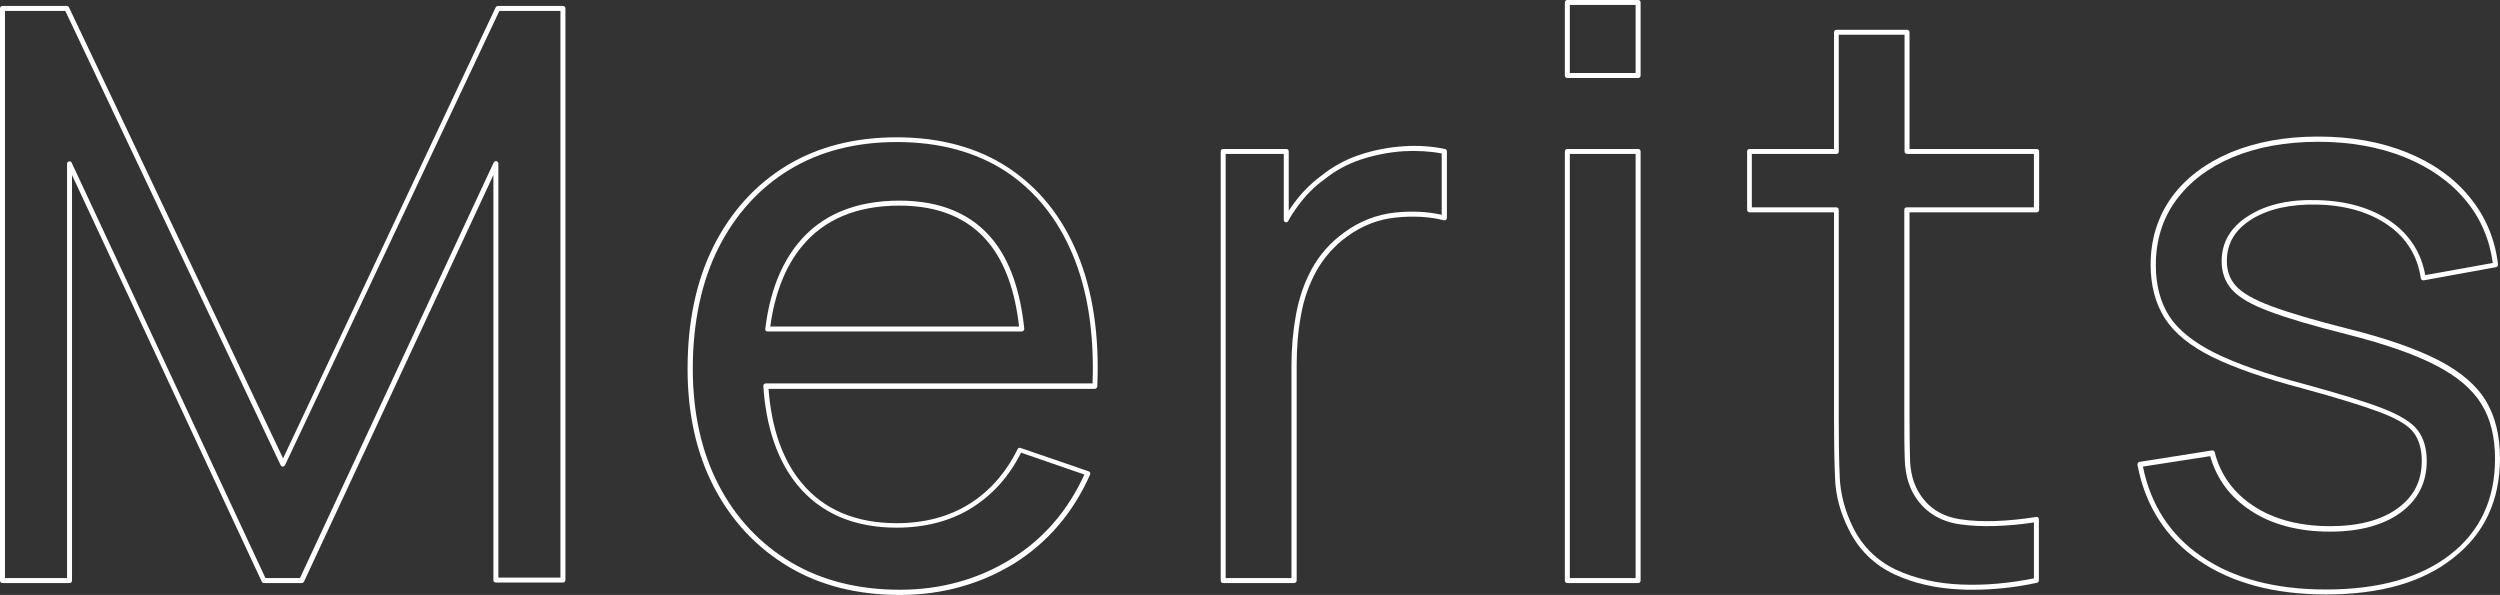
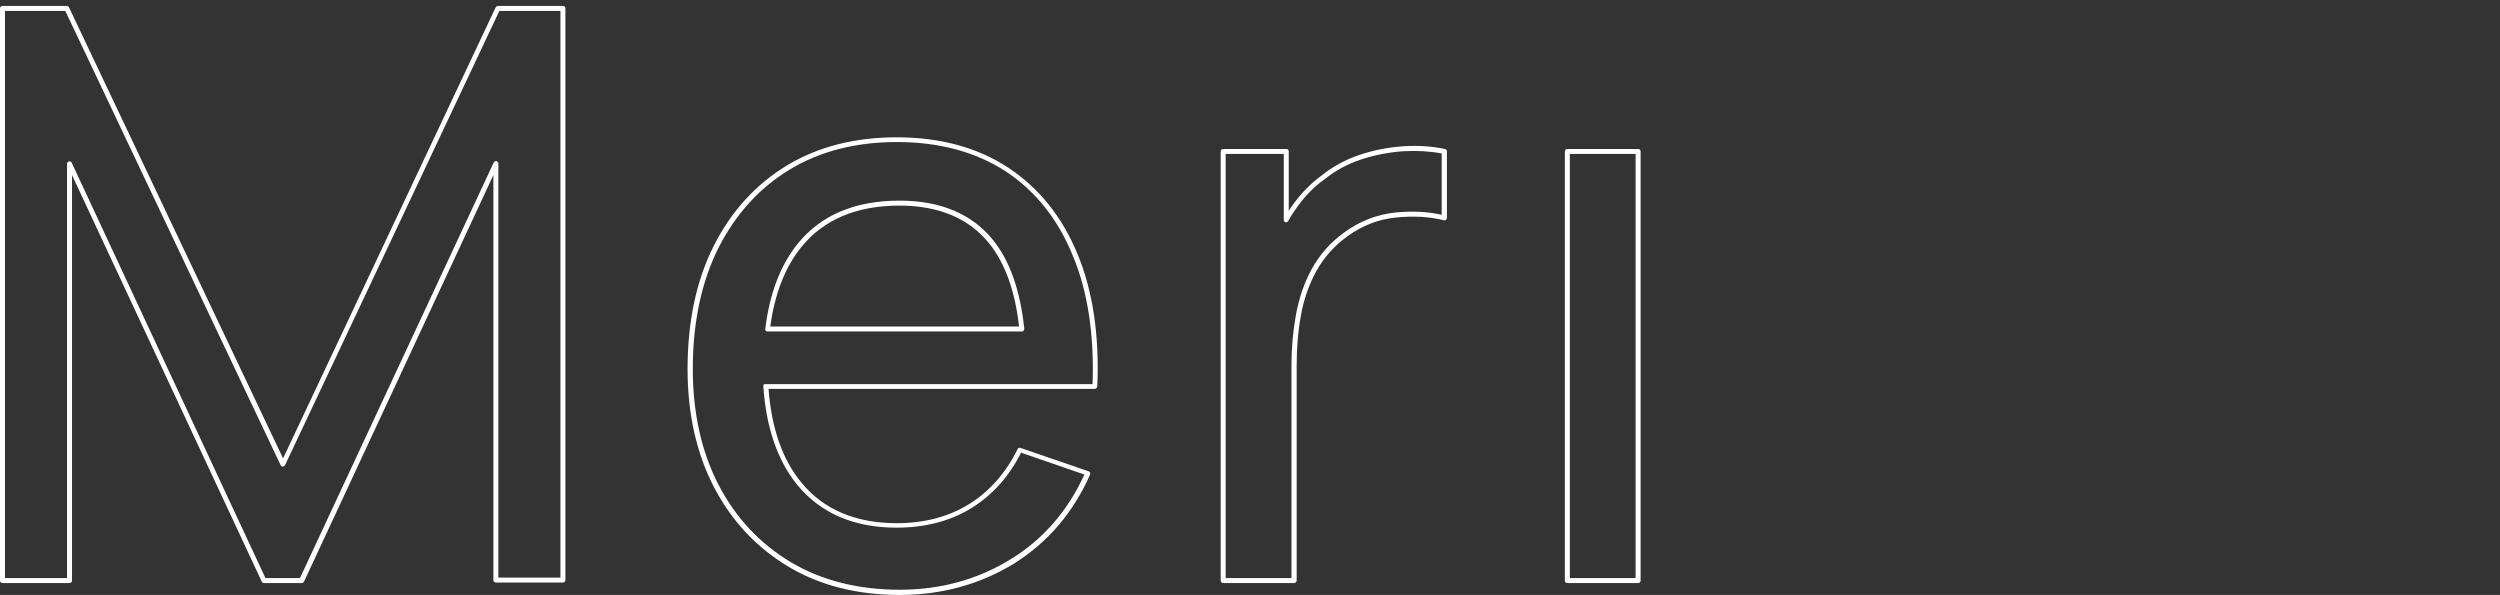
<svg xmlns="http://www.w3.org/2000/svg" version="1.1" id="レイヤー_1" x="0px" y="0px" viewBox="0 0 1006.8 239.6" style="enable-background:new 0 0 1006.8 239.6;" xml:space="preserve">
  <rect x="0" y="0" width="1006.8" height="239.6" fill="#333333" stroke="none" />
  <style type="text/css">
	.st0{fill:#FFFFFF;}
</style>
  <g>
    <path class="st0" d="M121.5,234.8h-15.2c-0.4,0-0.7-0.2-0.9-0.6L29,70.5v163.3c0,0.6-0.4,1-1,1H1c-0.6,0-1-0.4-1-1V3.4   c0-0.6,0.4-1,1-1h25.9c0.4,0,0.7,0.2,0.9,0.6L114,184.6L199.6,3c0.2-0.3,0.5-0.6,0.9-0.6h26.2c0.6,0,1,0.4,1,1v230.2   c0,0.6-0.4,1-1,1h-27c-0.6,0-1-0.4-1-1V70.5l-76.3,163.8C122.2,234.6,121.9,234.8,121.5,234.8z M106.9,232.8h13.9l78-167.3   c0.2-0.4,0.7-0.7,1.1-0.6c0.5,0.1,0.8,0.5,0.8,1v166.7h25V4.4h-24.6l-86.3,182.9c-0.2,0.3-0.5,0.6-0.9,0.6c0,0,0,0,0,0   c-0.4,0-0.7-0.2-0.9-0.6L26.3,4.4H2v228.4h25V66c0-0.5,0.3-0.9,0.8-1c0.5-0.1,0.9,0.1,1.1,0.6L106.9,232.8z" />
-     <path class="st0" d="M362.4,239.6c-17.1,0-32.2-3.8-44.9-11.4c-12.7-7.6-22.8-18.3-29.9-31.9c-7.1-13.6-10.7-29.6-10.7-47.7   c0-19,3.5-35.6,10.5-49.5c7-13.9,16.9-24.8,29.4-32.4c12.5-7.6,27.4-11.4,44.3-11.4c17.5,0,32.6,4.1,44.9,12.2l0,0   c12.3,8.1,21.7,19.7,27.9,34.7c6.2,14.9,8.9,32.9,8,53.4c0,0.5-0.5,1-1,1H309.5c1.2,15.8,5.6,28.5,13.2,37.7   c8.9,10.9,21.9,16.4,38.4,16.4c11.2,0,21-2.6,29.2-7.7c8.2-5.1,14.8-12.6,19.5-22.1c0.2-0.5,0.7-0.7,1.2-0.5l27.4,9.4   c0.3,0.1,0.5,0.3,0.6,0.5s0.1,0.5,0,0.8c-6.8,15.4-17.1,27.4-30.7,35.9C394.7,235.3,379.3,239.6,362.4,239.6z M361.2,57.2   c-16.5,0-31,3.7-43.2,11.1c-12.2,7.4-21.8,18-28.7,31.6c-6.8,13.6-10.3,30-10.3,48.6c0,17.8,3.5,33.5,10.4,46.8   c6.9,13.3,16.7,23.7,29.1,31.1c12.4,7.4,27.2,11.1,43.9,11.1c16.5,0,31.6-4.2,44.8-12.4c13-8,22.9-19.5,29.5-34l-25.5-8.8   c-4.8,9.6-11.5,17-19.8,22.2c-8.5,5.3-18.7,8-30.3,8c-17.2,0-30.6-5.8-40-17.2c-8-9.8-12.6-23.2-13.7-39.9c0-0.3,0.1-0.5,0.3-0.7   c0.2-0.2,0.5-0.3,0.7-0.3H440c0.7-19.8-1.9-37.2-7.9-51.6C426.1,88.3,417,76.9,405,69l0,0C393,61.2,378.3,57.2,361.2,57.2z    M411.5,133.5H309.1c-0.3,0-0.6-0.1-0.7-0.3c-0.2-0.2-0.3-0.5-0.2-0.8c1.7-14.1,6.1-25.7,13.1-34.3l0,0   c9.3-11.5,23.1-17.3,40.9-17.3c16.7,0,29.4,5.4,37.9,16.1c6.7,8.4,10.8,20.3,12.4,35.5c0,0.3-0.1,0.6-0.3,0.8   C412,133.4,411.7,133.5,411.5,133.5z M310.2,131.5h100.2c-1.6-14.2-5.6-25.4-11.9-33.3c-8.1-10.2-20.3-15.4-36.3-15.4   c-17.2,0-30.5,5.6-39.4,16.6l0,0C316.2,107.5,312,118.3,310.2,131.5z M322,98.8L322,98.8L322,98.8z" />
+     <path class="st0" d="M362.4,239.6c-17.1,0-32.2-3.8-44.9-11.4c-12.7-7.6-22.8-18.3-29.9-31.9c-7.1-13.6-10.7-29.6-10.7-47.7   c0-19,3.5-35.6,10.5-49.5c7-13.9,16.9-24.8,29.4-32.4c12.5-7.6,27.4-11.4,44.3-11.4c17.5,0,32.6,4.1,44.9,12.2l0,0   c12.3,8.1,21.7,19.7,27.9,34.7c6.2,14.9,8.9,32.9,8,53.4c0,0.5-0.5,1-1,1H309.5c1.2,15.8,5.6,28.5,13.2,37.7   c8.9,10.9,21.9,16.4,38.4,16.4c11.2,0,21-2.6,29.2-7.7c8.2-5.1,14.8-12.6,19.5-22.1c0.2-0.5,0.7-0.7,1.2-0.5l27.4,9.4   c0.3,0.1,0.5,0.3,0.6,0.5s0.1,0.5,0,0.8c-6.8,15.4-17.1,27.4-30.7,35.9C394.7,235.3,379.3,239.6,362.4,239.6z M361.2,57.2   c-16.5,0-31,3.7-43.2,11.1c-12.2,7.4-21.8,18-28.7,31.6c-6.8,13.6-10.3,30-10.3,48.6c0,17.8,3.5,33.5,10.4,46.8   c6.9,13.3,16.7,23.7,29.1,31.1c12.4,7.4,27.2,11.1,43.9,11.1c16.5,0,31.6-4.2,44.8-12.4c13-8,22.9-19.5,29.5-34l-25.5-8.8   c-4.8,9.6-11.5,17-19.8,22.2c-8.5,5.3-18.7,8-30.3,8c-17.2,0-30.6-5.8-40-17.2c-8-9.8-12.6-23.2-13.7-39.9c0-0.3,0.1-0.5,0.3-0.7   H440c0.7-19.8-1.9-37.2-7.9-51.6C426.1,88.3,417,76.9,405,69l0,0C393,61.2,378.3,57.2,361.2,57.2z    M411.5,133.5H309.1c-0.3,0-0.6-0.1-0.7-0.3c-0.2-0.2-0.3-0.5-0.2-0.8c1.7-14.1,6.1-25.7,13.1-34.3l0,0   c9.3-11.5,23.1-17.3,40.9-17.3c16.7,0,29.4,5.4,37.9,16.1c6.7,8.4,10.8,20.3,12.4,35.5c0,0.3-0.1,0.6-0.3,0.8   C412,133.4,411.7,133.5,411.5,133.5z M310.2,131.5h100.2c-1.6-14.2-5.6-25.4-11.9-33.3c-8.1-10.2-20.3-15.4-36.3-15.4   c-17.2,0-30.5,5.6-39.4,16.6l0,0C316.2,107.5,312,118.3,310.2,131.5z M322,98.8L322,98.8L322,98.8z" />
    <path class="st0" d="M521.2,234.8h-28.6c-0.6,0-1-0.4-1-1V61c0-0.6,0.4-1,1-1H518c0.6,0,1,0.4,1,1v23.9c0.6-1,1.3-1.9,2-2.9   c3.3-4.5,7.1-8.3,11.2-11.3c4.5-3.6,9.7-6.5,15.5-8.4c5.7-1.9,11.6-3,17.5-3.4l0,0c5.9-0.4,11.6,0,16.7,1.1c0.5,0.1,0.8,0.5,0.8,1   v26.7c0,0.3-0.1,0.6-0.4,0.8c-0.2,0.2-0.6,0.3-0.9,0.2c-5.8-1.5-12.3-1.8-19.3-1.1c-6.9,0.7-13.5,3.2-19.4,7.5   c-5.4,3.9-9.6,8.7-12.6,14.1c-3,5.5-5.1,11.5-6.2,17.9c-1.2,6.5-1.7,13.2-1.7,19.9v86.7C522.2,234.4,521.7,234.8,521.2,234.8z    M493.5,232.8h26.6v-85.7c0-6.9,0.6-13.7,1.8-20.3c1.2-6.6,3.3-12.9,6.4-18.5c3.1-5.7,7.5-10.7,13.2-14.8c6.2-4.5,13-7.1,20.3-7.9   c6.7-0.7,13-0.4,18.8,0.9V61.8c-4.8-0.9-10-1.2-15.4-0.9c-5.8,0.4-11.5,1.5-17,3.3c-5.5,1.8-10.5,4.5-14.9,8.1   c-4,2.8-7.6,6.5-10.8,10.9c-1.3,1.8-2.6,3.7-3.7,5.8c-0.2,0.4-0.7,0.6-1.1,0.5c-0.4-0.1-0.7-0.5-0.7-1V62h-23.4V232.8z" />
-     <path class="st0" d="M659.7,31.4h-28.5c-0.6,0-1-0.4-1-1V1c0-0.6,0.4-1,1-1h28.5c0.6,0,1,0.4,1,1v29.4   C660.7,31,660.3,31.4,659.7,31.4z M632.2,29.4h26.5V2h-26.5V29.4z" />
    <path class="st0" d="M659.7,234.8h-28.5c-0.6,0-1-0.4-1-1V61c0-0.6,0.4-1,1-1h28.5c0.6,0,1,0.4,1,1v172.8   C660.7,234.4,660.3,234.8,659.7,234.8z M632.2,232.8h26.5V62h-26.5V232.8z" />
-     <path class="st0" d="M794.3,237.5c-1.5,0-3,0-4.5-0.1c-10.1-0.4-19.2-2.5-27.1-6.2c-8-3.8-14.1-9.8-18.1-17.8   c-3.5-6.9-5.4-14-5.6-21.1c-0.3-6.9-0.4-14.9-0.4-23.8v-83h-34c-0.6,0-1-0.4-1-1V61c0-0.6,0.4-1,1-1h34V13c0-0.6,0.4-1,1-1H768   c0.6,0,1,0.4,1,1v47h51.2c0.6,0,1,0.4,1,1v23.5c0,0.6-0.4,1-1,1H769v81.7c0,7,0.1,13.1,0.2,18c0.2,4.8,1.2,9,3.2,12.5   c3.7,6.6,9.5,10.4,17.6,11.5c8.2,1.2,18.3,0.8,30-1c0.3,0,0.6,0,0.8,0.2c0.2,0.2,0.3,0.5,0.3,0.8v24.5c0,0.5-0.3,0.9-0.8,1   C811.6,236.6,802.9,237.5,794.3,237.5z M705.5,83.5h34c0.6,0,1,0.4,1,1v84c0,8.8,0.1,16.8,0.4,23.7c0.3,6.8,2.1,13.6,5.4,20.3   c3.8,7.6,9.6,13.3,17.2,16.9c7.7,3.6,16.5,5.6,26.3,6c9.6,0.4,19.4-0.5,29.3-2.5v-22.5c-11.4,1.7-21.3,1.9-29.5,0.8   c-8.7-1.2-15.1-5.4-19.1-12.5c-2.1-3.8-3.2-8.3-3.4-13.4c-0.2-5-0.2-11.1-0.2-18.1V84.5c0-0.6,0.4-1,1-1h51.2V62H768   c-0.6,0-1-0.4-1-1V14h-26.5v47c0,0.6-0.4,1-1,1h-34V83.5z" />
-     <path class="st0" d="M936.7,239.4c-20.7,0-37.9-4.6-51.2-13.7c-13.3-9.1-21.6-22.1-24.7-38.5c0-0.3,0-0.5,0.2-0.8s0.4-0.4,0.7-0.4   l29.1-4.6c0.5-0.1,1,0.2,1.1,0.7c2.3,9.1,7.6,16.4,15.7,21.7c8.2,5.4,18.6,8.1,30.8,8.1c11.5,0,20.6-2.4,27.2-7.2   c6.6-4.8,9.7-11,9.7-19.2c0-4.6-1.1-8.3-3.2-11.2c-2.1-2.9-6.6-5.6-13.4-8.2c-6.9-2.6-17.5-5.9-31.5-9.7   c-15.2-4-27.4-8.3-36.2-12.6c-8.9-4.4-15.3-9.6-19.1-15.5c-3.8-5.9-5.8-13.2-5.8-21.7c0-10.3,2.9-19.4,8.5-27.2   c5.6-7.7,13.6-13.7,23.7-18c10.1-4.2,21.9-6.4,35.2-6.4c13.2,0,25.2,2.1,35.6,6.3c10.5,4.2,19,10.2,25.4,18   c6.4,7.7,10.3,16.9,11.5,27.2c0.1,0.5-0.3,1-0.8,1.1l-29.1,5.3c-0.3,0-0.5,0-0.8-0.2s-0.4-0.4-0.4-0.7c-1.3-8.9-5.7-16-13-21.2   c-7.4-5.2-16.9-8.1-28.4-8.4c-10.9-0.3-19.9,1.7-26.7,5.9c-6.7,4.2-10,9.7-10,16.8c0,4,1.2,7.4,3.7,10.1c2.5,2.8,7.3,5.5,14.2,8.1   c7,2.6,17.4,5.7,30.9,9.1c15.3,3.8,27.5,8.1,36.3,12.6c8.9,4.6,15.4,10.1,19.2,16.4v0c3.8,6.3,5.7,14.1,5.7,23.2   c0,16.9-6.3,30.4-18.8,40.1C975.6,234.6,958.4,239.4,936.7,239.4z M863,187.9c3.1,15.4,11,27.6,23.6,36.2   c12.9,8.9,29.8,13.3,50.1,13.3c21.2,0,38.1-4.7,50.1-14.1c12-9.3,18-22.3,18-38.5c0-8.7-1.8-16.2-5.5-22.1l0,0   c-3.6-5.9-9.8-11.2-18.4-15.6c-8.7-4.5-20.8-8.7-35.9-12.5c-13.5-3.4-24-6.5-31.1-9.2c-7.3-2.7-12.2-5.6-15-8.7   c-2.8-3.1-4.2-7-4.2-11.5c0-7.7,3.7-13.9,11-18.4c7.1-4.5,16.5-6.6,27.8-6.2c11.9,0.3,21.8,3.3,29.5,8.7   c7.5,5.3,12.1,12.6,13.7,21.5l27.2-4.9c-1.3-9.5-4.9-18-10.9-25.2c-6.2-7.5-14.5-13.3-24.6-17.4c-10.2-4.1-21.9-6.2-34.8-6.2   c-13,0-24.6,2.1-34.4,6.2c-9.8,4.1-17.5,10-22.9,17.4c-5.4,7.4-8.1,16.1-8.1,26c0,8.1,1.8,15,5.4,20.6c3.6,5.6,9.8,10.5,18.3,14.8   c8.6,4.3,20.7,8.5,35.8,12.5c14,3.8,24.7,7.1,31.7,9.8c7.2,2.8,11.9,5.7,14.3,8.9c2.4,3.2,3.6,7.4,3.6,12.4   c0,8.7-3.6,15.7-10.6,20.8c-6.9,5-16.5,7.6-28.3,7.6c-12.6,0-23.4-2.8-31.9-8.4c-8.3-5.4-13.8-12.8-16.4-22L863,187.9z" />
  </g>
</svg>